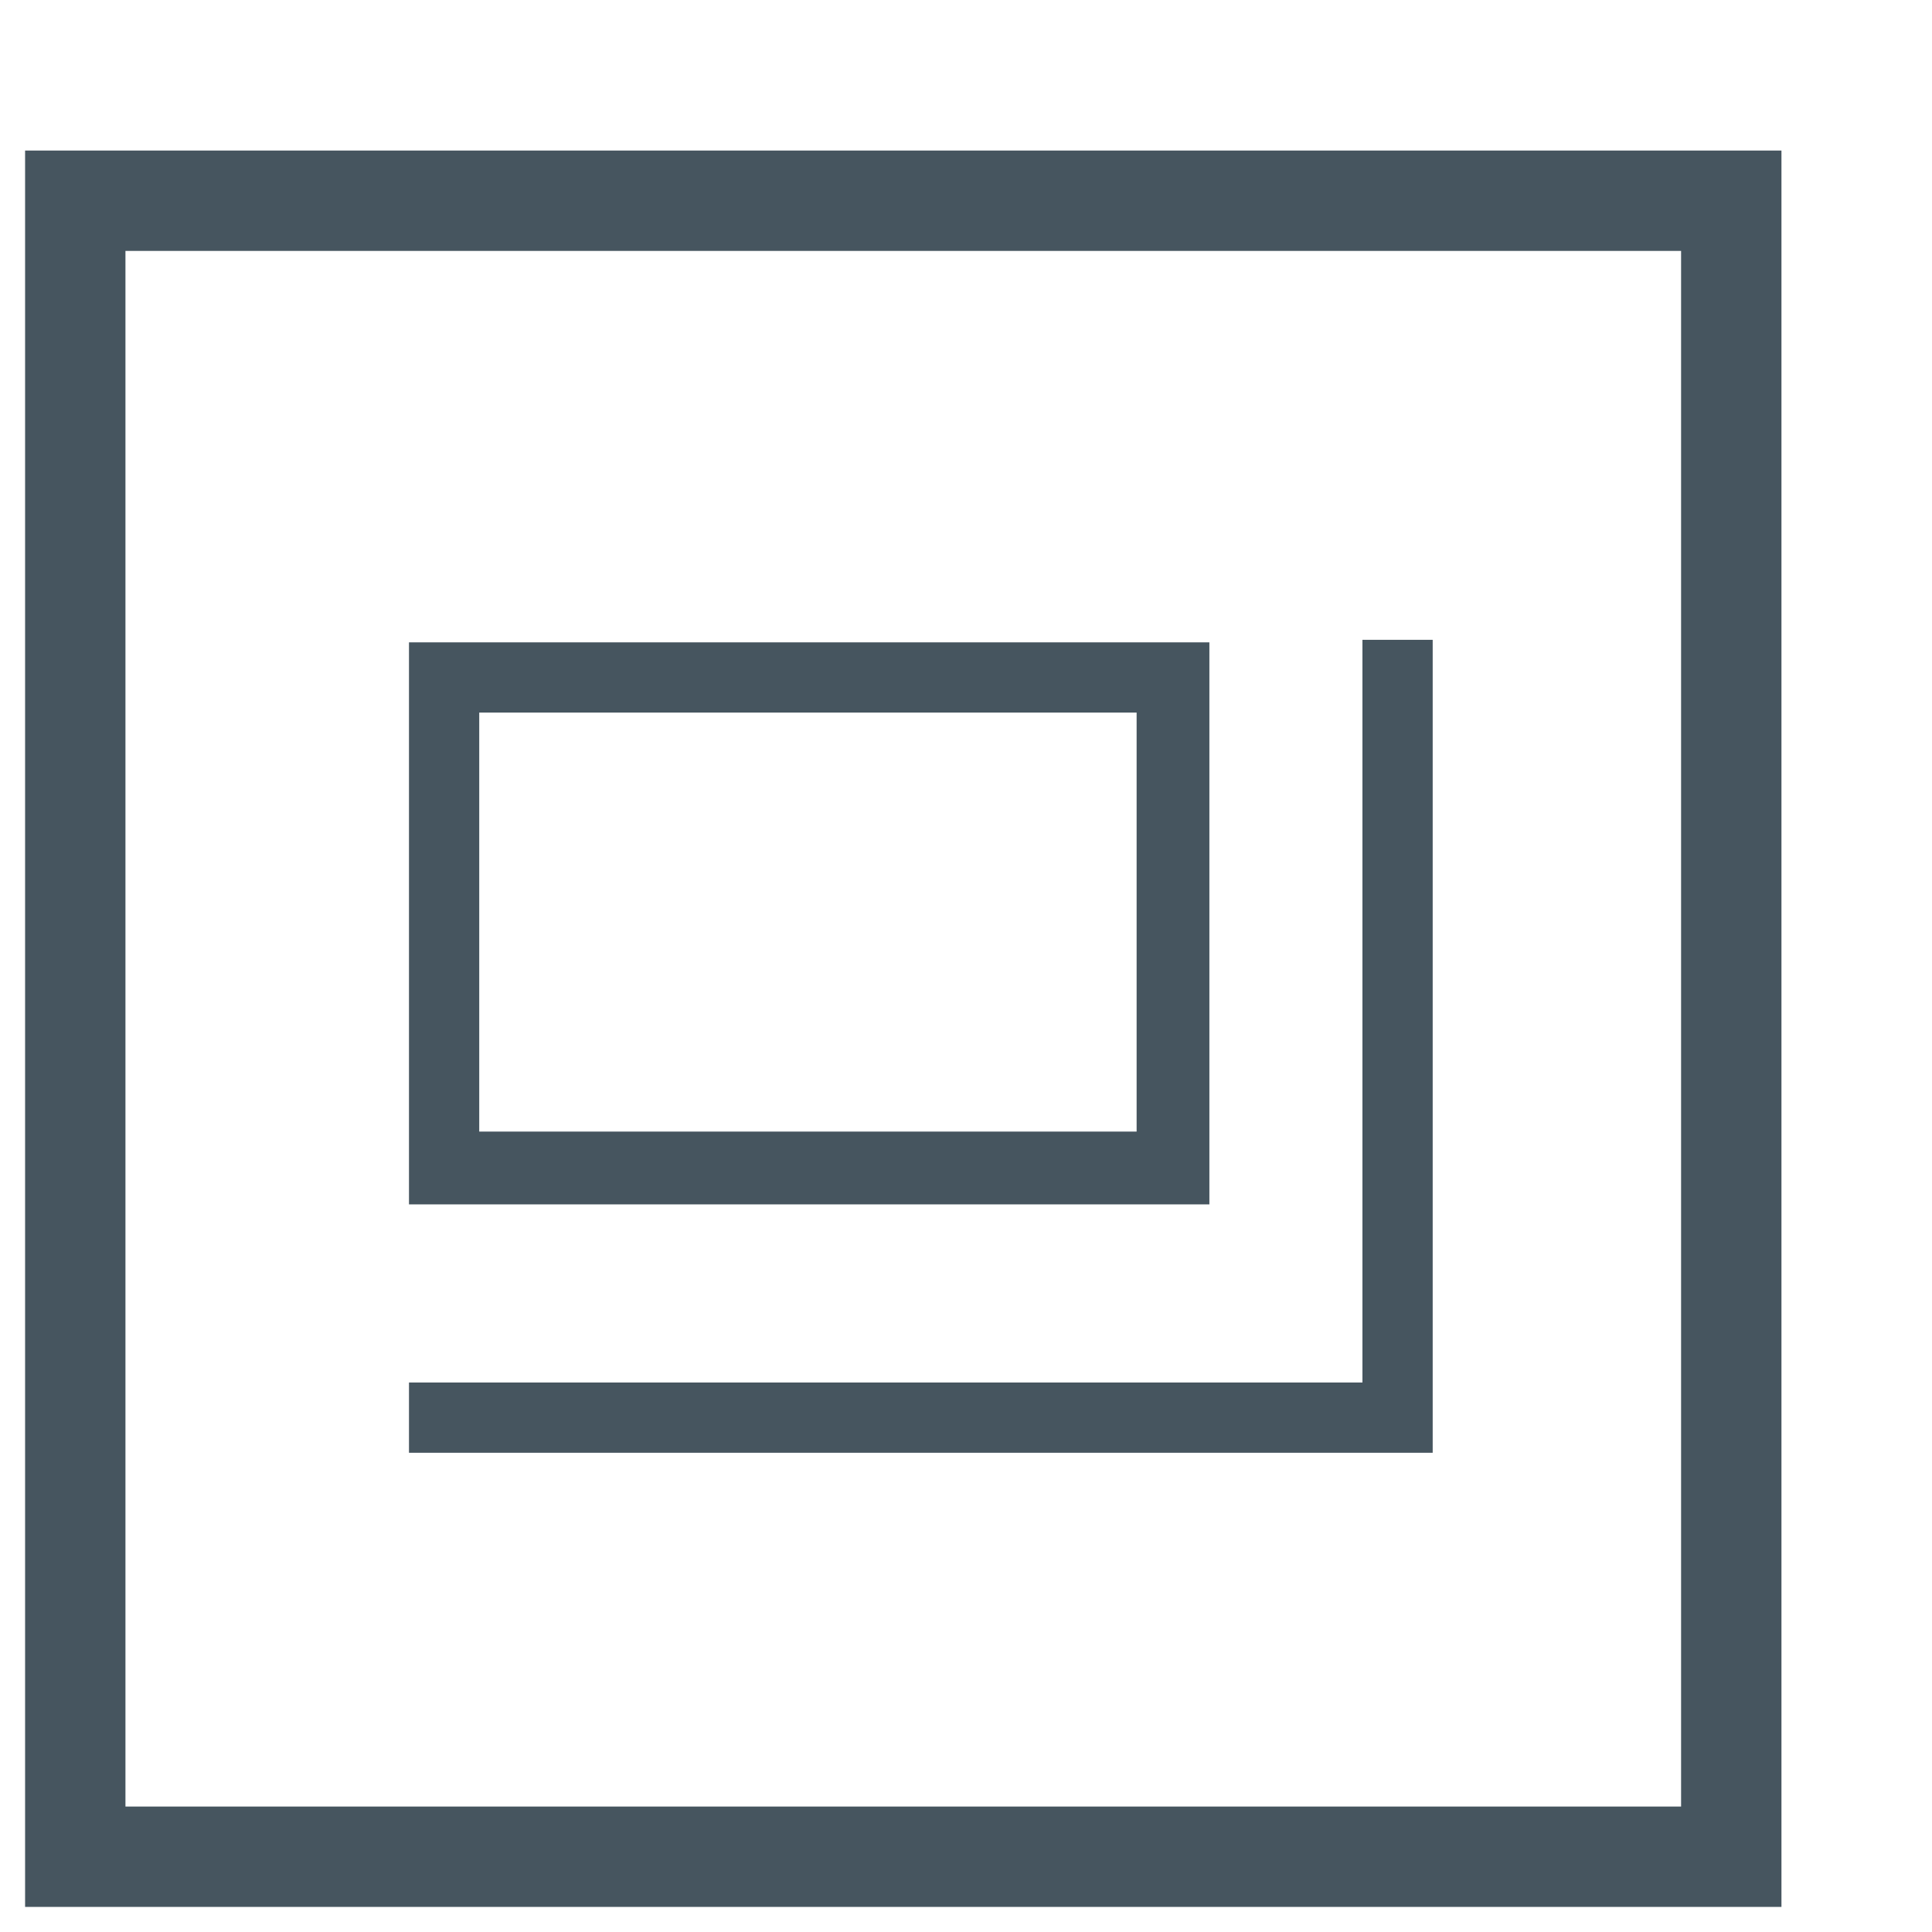
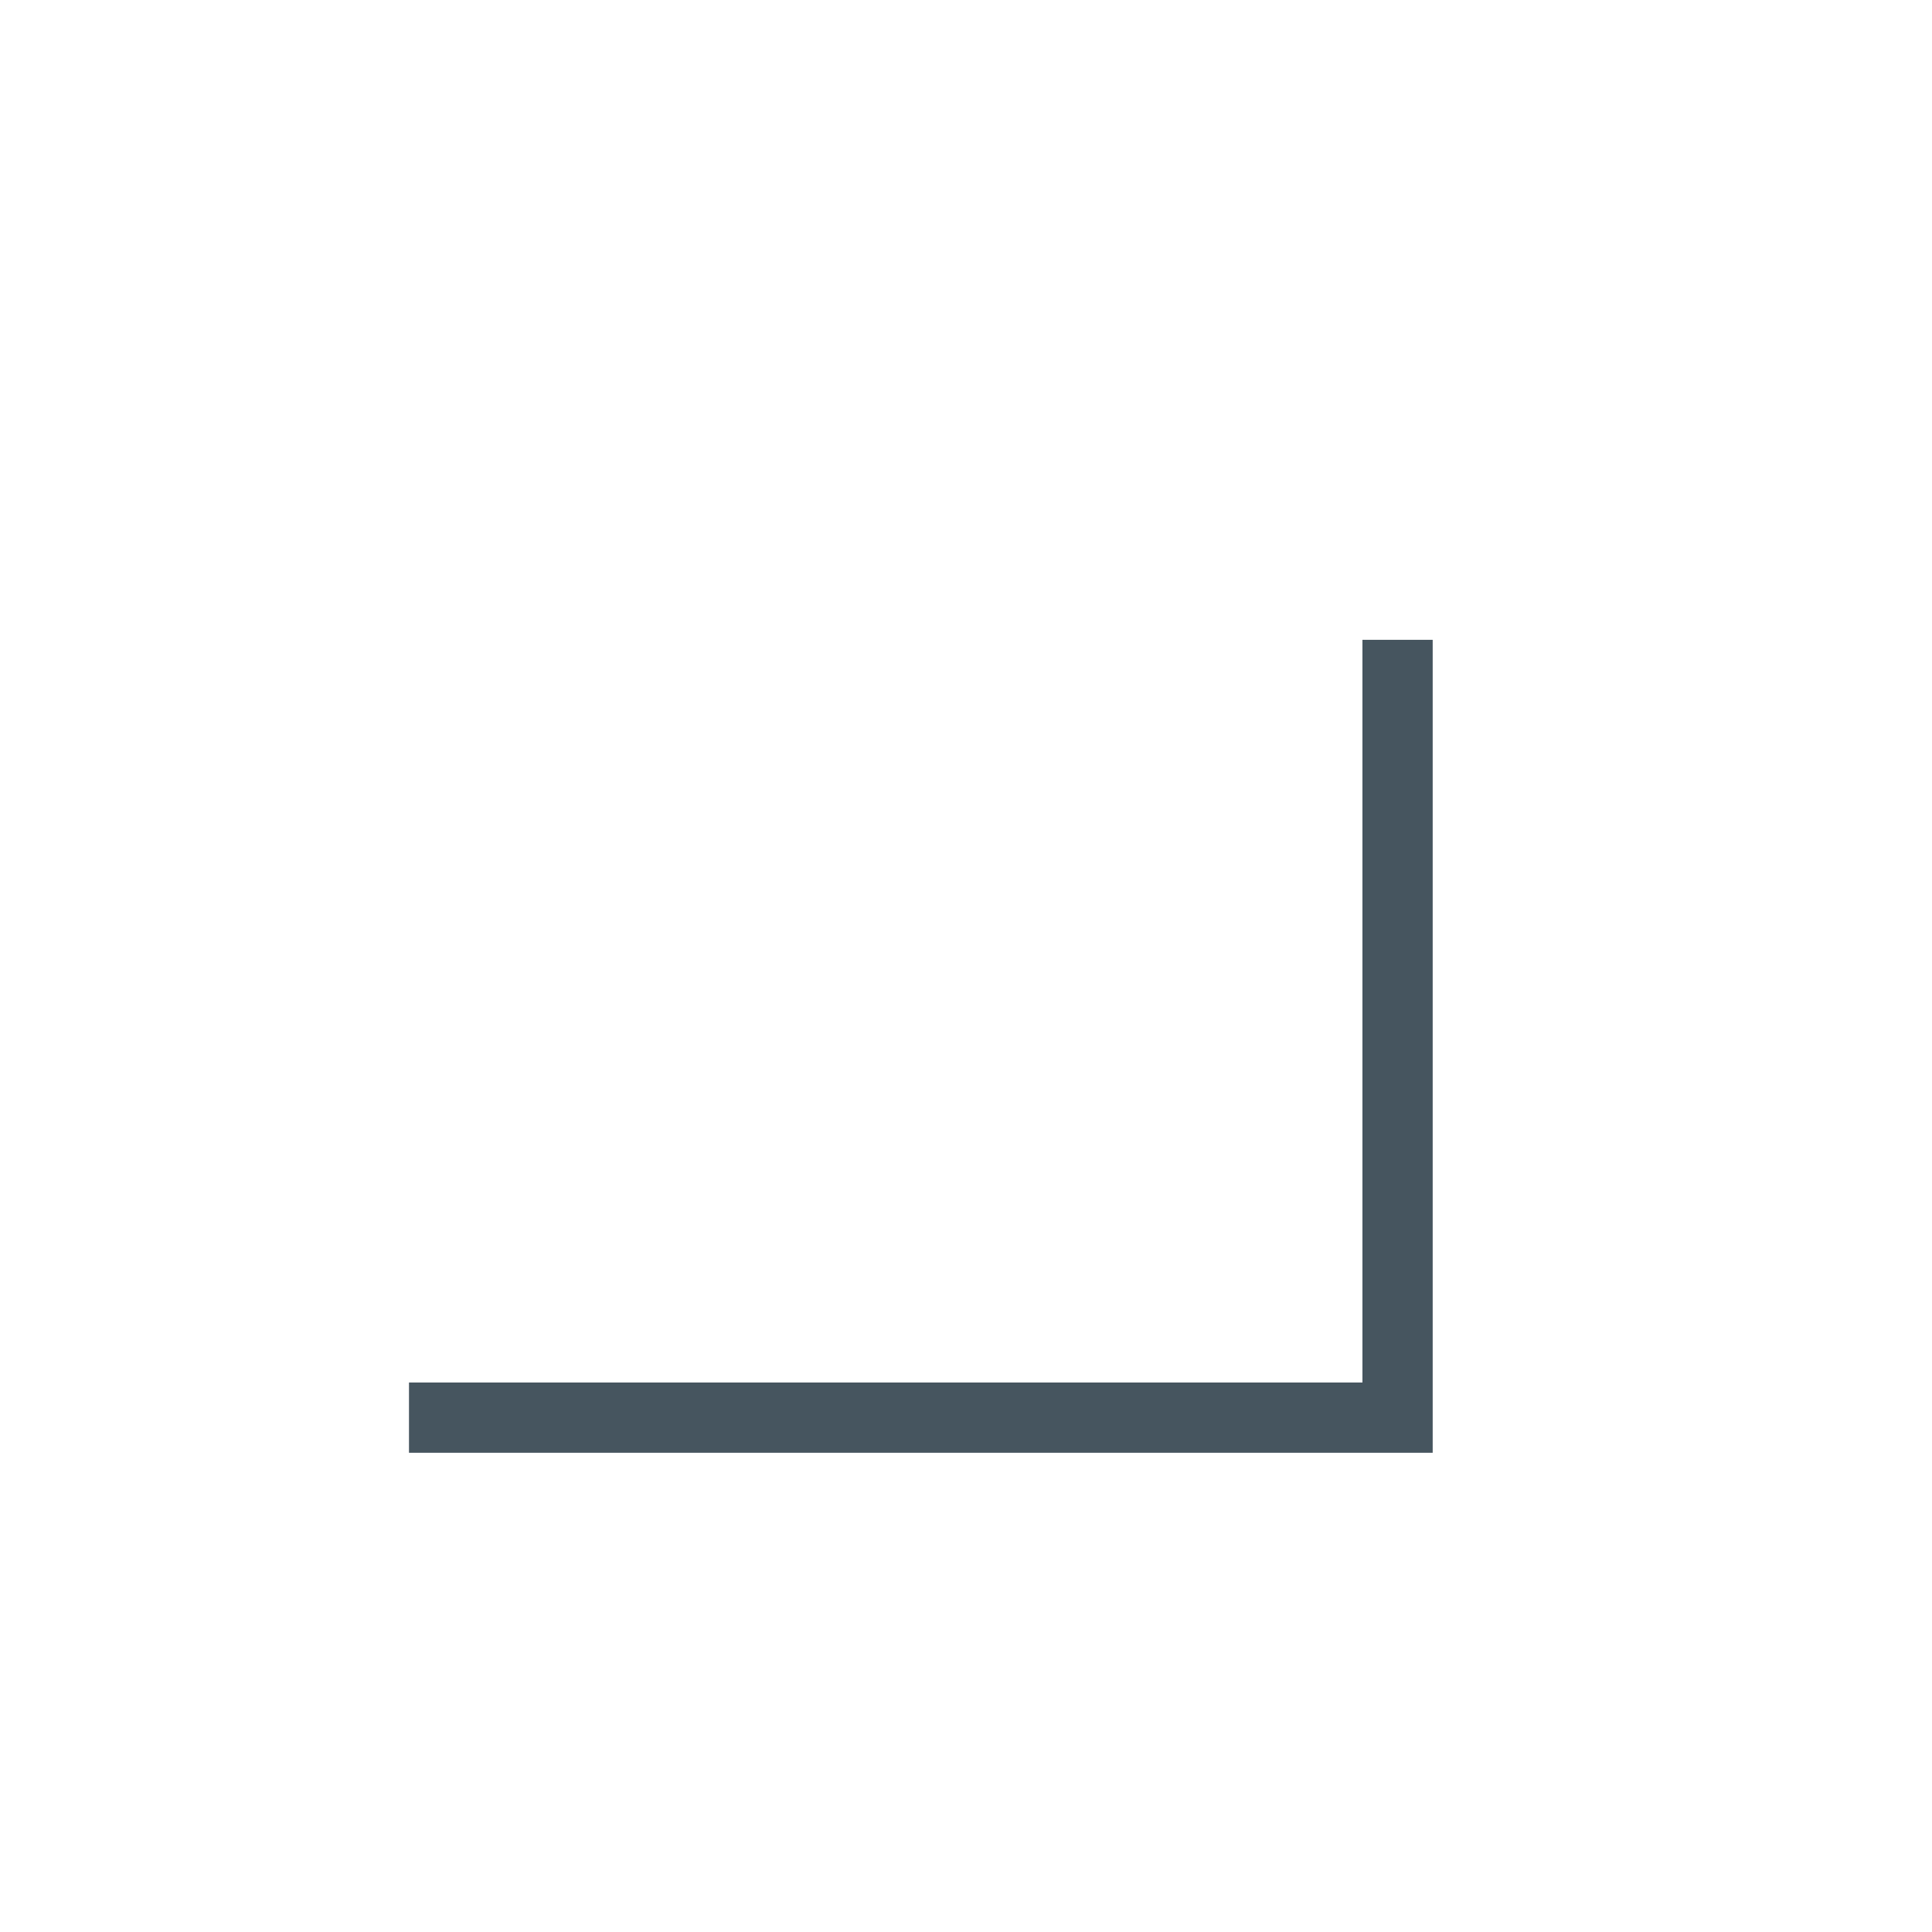
<svg xmlns="http://www.w3.org/2000/svg" version="1.1" id="Layer_1" x="0px" y="0px" viewBox="0 0 77 77" style="enable-background:new 0 0 77 77;" xml:space="preserve">
  <style type="text/css">
	.st0{display:none;}
	.st1{display:inline;fill:#FF0000;}
	.st2{display:inline;}
	.st3{fill:none;stroke:#FFFFFF;stroke-width:4;stroke-miterlimit:10;}
	.st4{fill:#FFFFFF;}
	.st5{fill:none;stroke:#FFFFFF;stroke-width:3;stroke-miterlimit:10;}
	.st6{fill:none;stroke:#FFFFFF;stroke-width:2.174;stroke-miterlimit:10;}
	.st7{display:inline;fill:#FFFFFF;}
	.st8{fill:#46555F;}
</style>
  <g id="Layer_1_1_" class="st0">
    <rect x="-6.5" y="-6.5" class="st1" width="90" height="90" />
  </g>
  <g id="Videoplayer_Icons" class="st0">
    <g id="Vollbild_zurück_2_" class="st2">
      <g>
        <polyline class="st3" points="28,62.8 1.1,62.8 1.1,36.7    " />
        <polyline class="st3" points="32.6,9.6 70.7,9.6 70.7,42    " />
        <g>
          <g>
            <path class="st4" d="M72.1,45.1v20.3H31.2V45.1H72.1 M76.1,41.1H27.2v28.3h48.9L76.1,41.1L76.1,41.1z" />
          </g>
        </g>
      </g>
      <line class="st5" x1="16.3" y1="23.7" x2="2.2" y2="9.6" />
      <path class="st6" d="M9.8,9.6" />
-       <polyline class="st5" points="1.1,23.7 15.2,23.7 16.3,23.7 16.3,8.5   " />
    </g>
    <g id="Pause_2_" class="st2">
      <rect x="14.3" y="6.7" class="st4" width="16.4" height="64.5" />
      <rect x="46.5" y="6.4" class="st4" width="16.4" height="65" />
    </g>
    <polygon id="Play_2_" class="st7" points="61.6,38.9 15.6,71.4 15.6,6.4  " />
    <g id="Schliessen_2_" class="st2">
      <line class="st3" x1="9.1" y1="8.9" x2="68.1" y2="68.9" />
      <line class="st3" x1="68.1" y1="8.9" x2="8.1" y2="68.9" />
    </g>
    <g id="Vollbild_x3F__1_" class="st2">
      <polygon class="st4" points="51.6,12.8 39,1.5 27.3,12.1 29.5,14.1 37.4,6.9 37.4,53.7 40.4,53.7 40.4,6.7 49.4,14.8   " />
      <polygon class="st4" points="67.9,76.5 9.9,76.5 9.9,23.4 22.4,23.4 22.4,26.5 13,26.5 13,73.4 64.8,73.4 64.8,26.5 54.4,26.5     54.4,23.4 67.9,23.4   " />
    </g>
    <g id="Ton_x5F_On_2_" class="st2">
      <g>
        <polygon class="st4" points="19.1,24.1 0.1,24.1 0.1,54.1 19.1,54.1 41.8,76 41.8,1    " />
      </g>
      <path class="st4" d="M53.8,59.6l-2.6-2.4c4.7-5.1,7.2-11.7,6.9-18.6s-3.2-13.3-8.3-18.1l2.4-2.6c5.8,5.4,9.1,12.7,9.4,20.5    C62,46.3,59.2,53.8,53.8,59.6z" />
      <path class="st4" d="M61.3,73.7l-2.6-2.4C76,52.7,74.9,23.6,56.3,6.4l2.4-2.6C78.7,22.3,79.9,53.7,61.3,73.7z" />
    </g>
    <g id="Ton_x5F_off_1_" class="st2">
      <g>
        <g>
          <polygon class="st4" points="19.1,24.1 0.1,24.1 0.1,54.1 19.1,54.1 41.8,76 41.8,1     " />
        </g>
      </g>
      <g>
        <g>
          <rect x="60.1" y="18.7" transform="matrix(0.707 -0.707 0.707 0.707 -8.875 54.899)" class="st4" width="3.5" height="38.9" />
        </g>
        <rect x="42.4" y="36.4" transform="matrix(0.707 -0.707 0.707 0.707 -8.874 54.898)" class="st4" width="38.9" height="3.5" />
      </g>
    </g>
    <g id="Untertitiel_1_" class="st2">
      <rect x="13.1" y="21.6" class="st4" width="50.3" height="3" />
      <rect x="13.1" y="32" class="st4" width="50.3" height="3" />
      <path class="st4" d="M23.3,70.5V52.7L1,52.8V6.5h75v46.3H44.6L23.3,70.5z M26.5,49.8v14.1l16.9-14h29.4V9.4H4.2v40.4L26.5,49.8z" />
    </g>
  </g>
  <g id="Bilderserie_2_">
-     <path class="st8" d="M67,10v62H5V10H67 M71,6H1v70h70V6L71,6z" />
    <g>
      <g>
        <polygon class="st8" points="57.1,57.9 16.3,57.9 16.3,55.1 54.3,55.1 54.3,25.5 57.1,25.5    " />
      </g>
-       <path class="st8" d="M45.3,28.4v16.7H19.1V28.4H45.3 M48.2,25.6H16.3V48h31.9L48.2,25.6L48.2,25.6z" />
    </g>
  </g>
</svg>